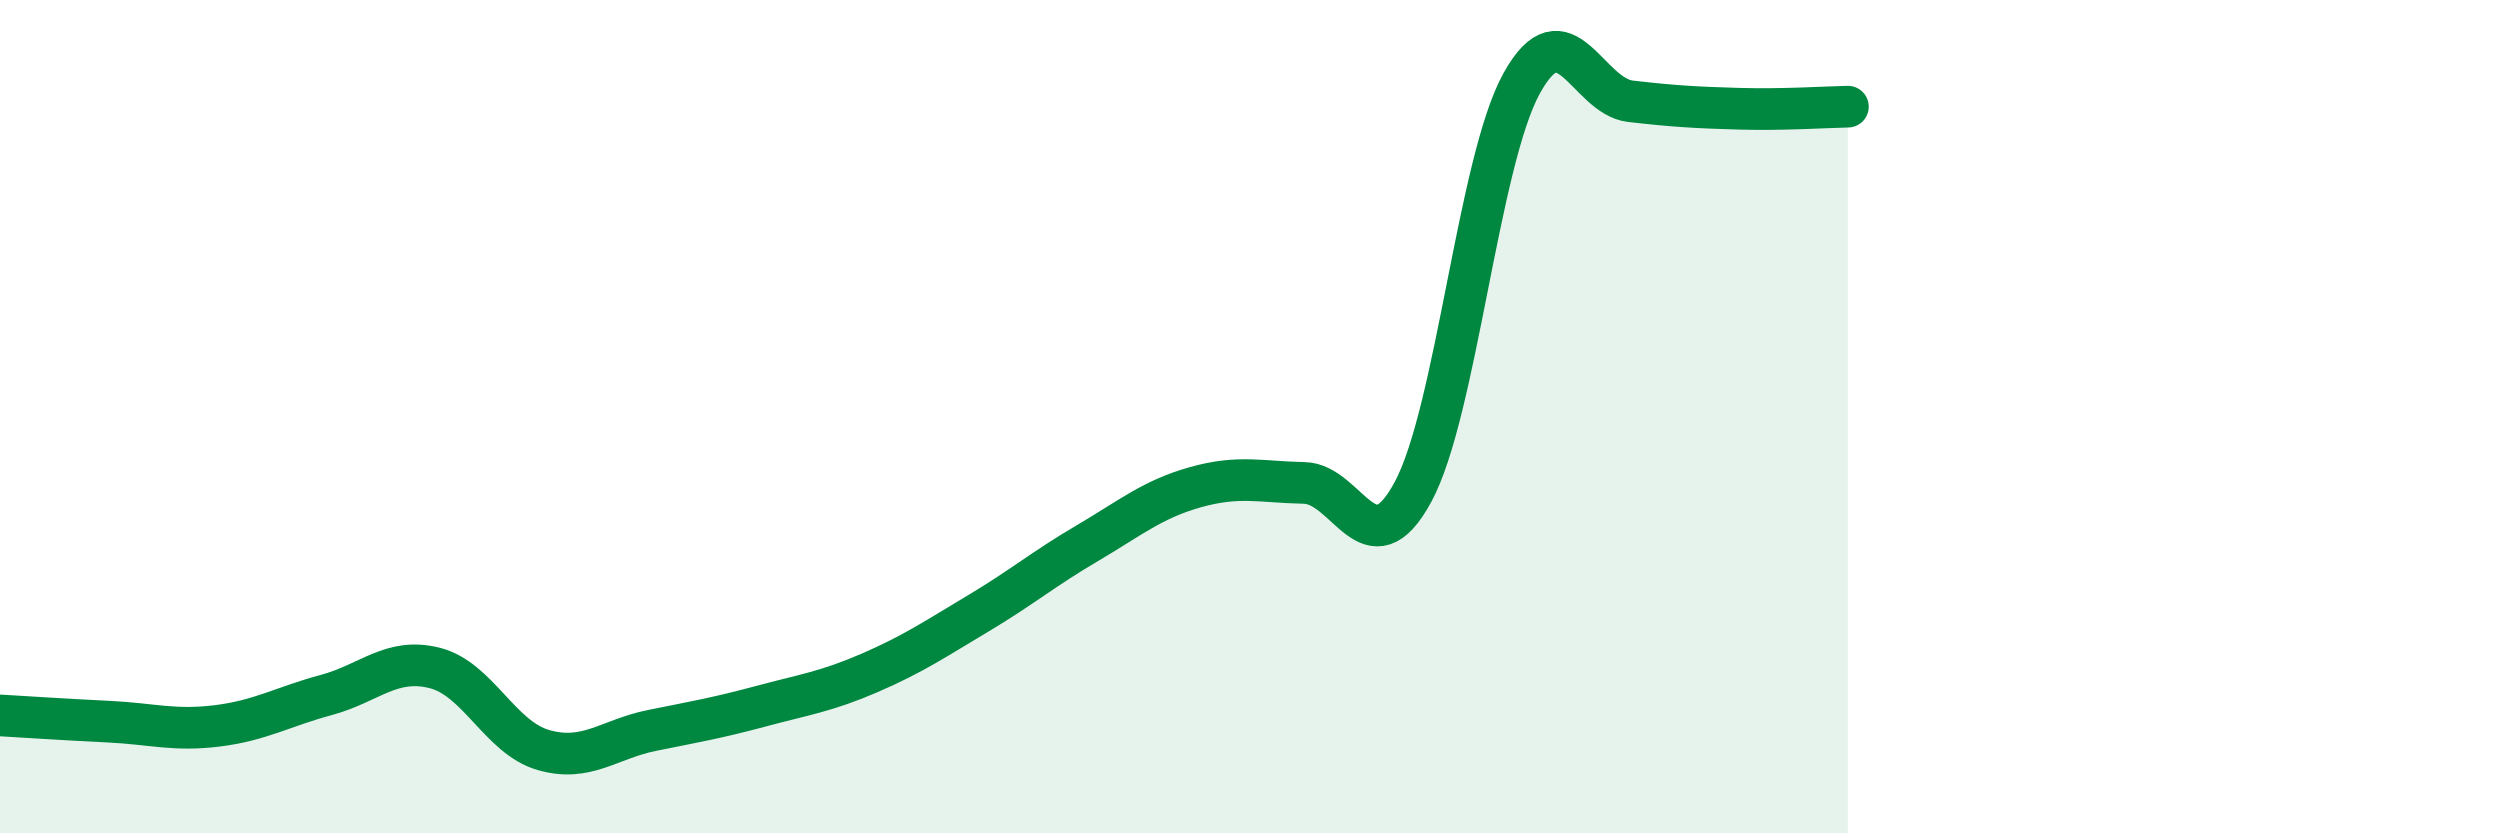
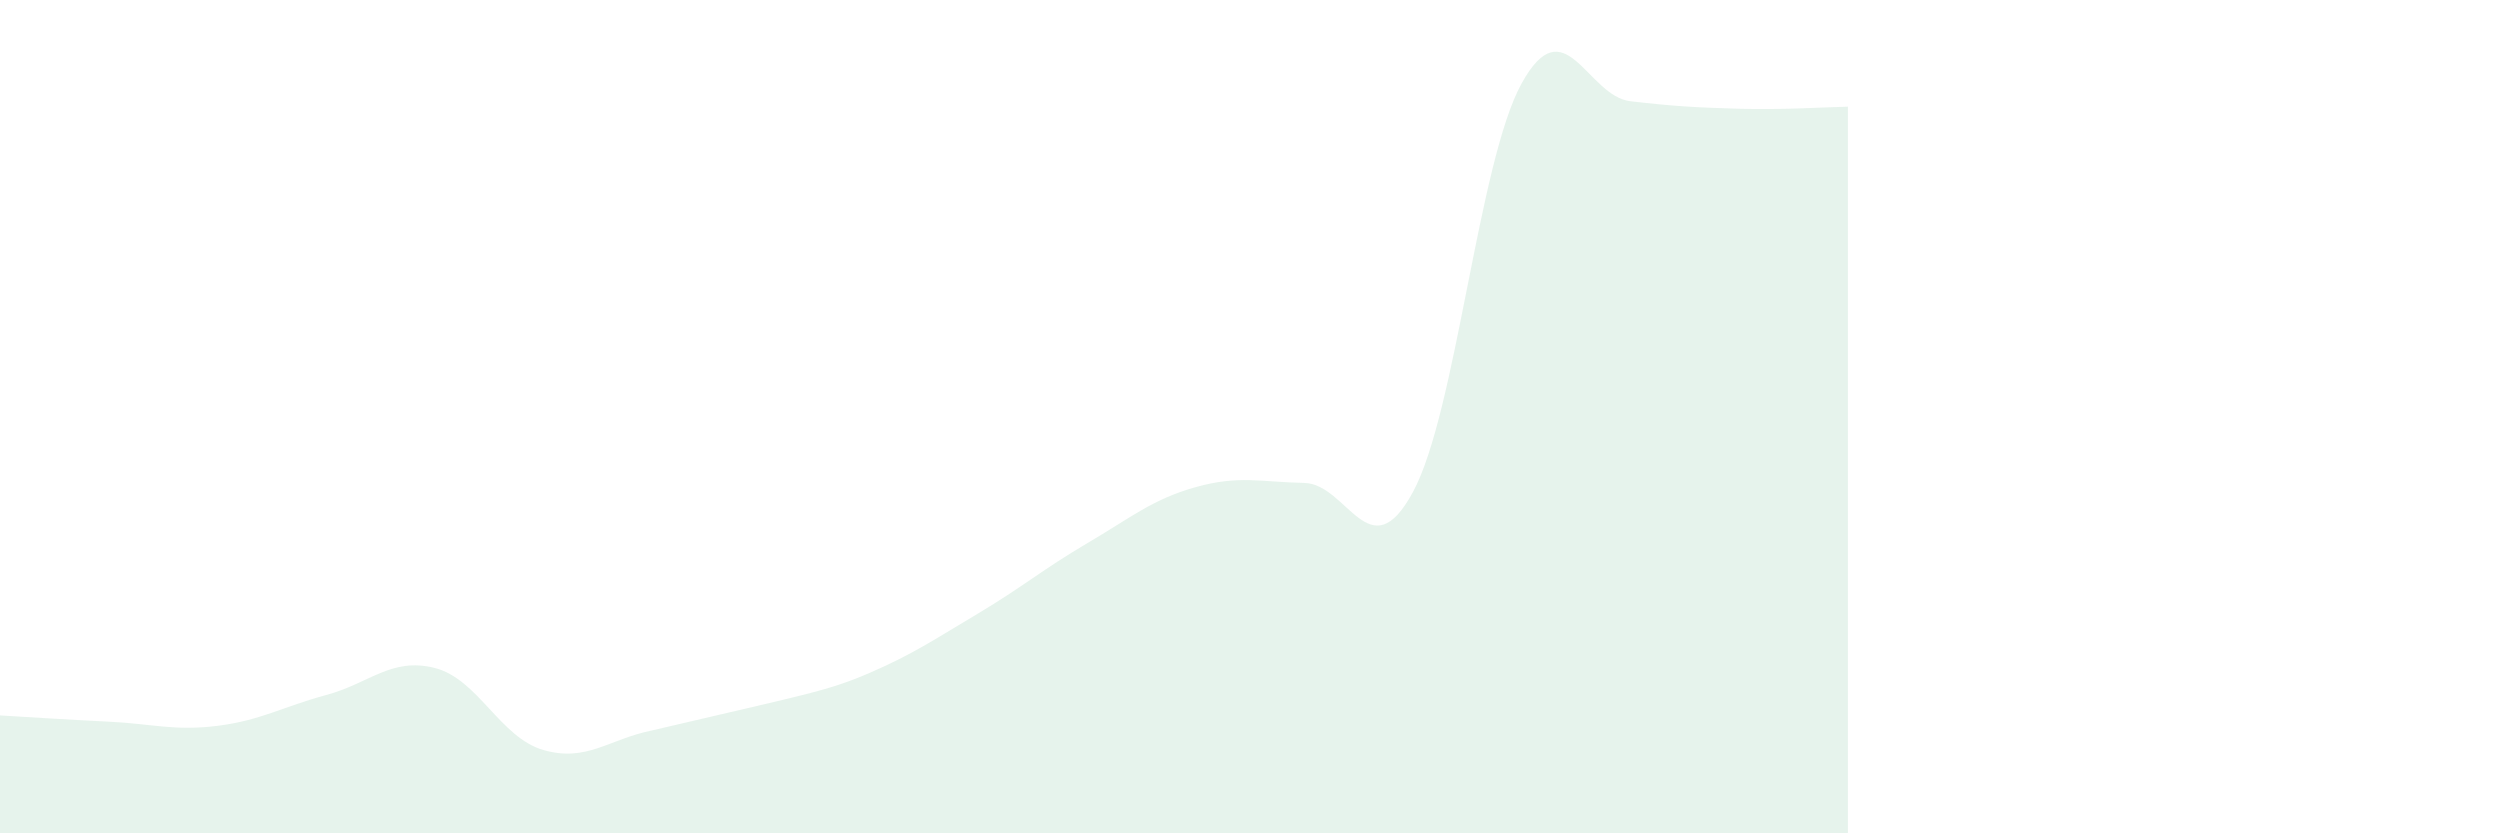
<svg xmlns="http://www.w3.org/2000/svg" width="60" height="20" viewBox="0 0 60 20">
-   <path d="M 0,17.17 C 0.52,17.2 1.57,17.27 2.61,17.32 C 3.65,17.37 4.18,17.55 5.22,17.42 C 6.26,17.29 6.79,16.96 7.83,16.68 C 8.87,16.4 9.39,15.77 10.43,16.03 C 11.47,16.29 12,17.7 13.04,18 C 14.08,18.3 14.61,17.74 15.65,17.53 C 16.69,17.32 17.22,17.23 18.26,16.95 C 19.3,16.67 19.83,16.6 20.87,16.15 C 21.91,15.7 22.44,15.34 23.48,14.72 C 24.52,14.1 25.05,13.65 26.09,13.04 C 27.13,12.43 27.66,11.98 28.7,11.69 C 29.74,11.4 30.26,11.57 31.3,11.59 C 32.34,11.61 32.87,13.73 33.91,11.81 C 34.95,9.89 35.48,3.88 36.52,2 C 37.56,0.12 38.09,2.31 39.13,2.43 C 40.17,2.55 40.7,2.58 41.74,2.61 C 42.78,2.64 43.83,2.57 44.35,2.56L44.35 20L0 20Z" fill="#008740" opacity="0.1" stroke-linecap="round" stroke-linejoin="round" />
-   <path d="M 0,17.17 C 0.52,17.2 1.57,17.27 2.61,17.32 C 3.65,17.37 4.18,17.55 5.22,17.42 C 6.26,17.29 6.79,16.96 7.83,16.68 C 8.87,16.4 9.39,15.77 10.43,16.03 C 11.47,16.29 12,17.7 13.04,18 C 14.08,18.3 14.61,17.74 15.65,17.53 C 16.69,17.32 17.22,17.23 18.26,16.95 C 19.3,16.67 19.83,16.6 20.87,16.15 C 21.91,15.7 22.44,15.34 23.48,14.72 C 24.52,14.1 25.05,13.65 26.09,13.04 C 27.13,12.43 27.66,11.98 28.7,11.69 C 29.74,11.4 30.26,11.57 31.3,11.59 C 32.34,11.61 32.87,13.73 33.91,11.81 C 34.95,9.89 35.48,3.88 36.52,2 C 37.56,0.12 38.09,2.31 39.13,2.43 C 40.17,2.55 40.7,2.58 41.74,2.61 C 42.78,2.64 43.83,2.57 44.35,2.56" stroke="#008740" stroke-width="1" fill="none" stroke-linecap="round" stroke-linejoin="round" />
+   <path d="M 0,17.17 C 0.52,17.2 1.57,17.27 2.61,17.32 C 3.65,17.37 4.18,17.55 5.22,17.42 C 6.26,17.29 6.79,16.96 7.83,16.68 C 8.87,16.4 9.39,15.77 10.43,16.03 C 11.47,16.29 12,17.7 13.04,18 C 14.08,18.3 14.61,17.74 15.65,17.53 C 19.3,16.67 19.83,16.6 20.87,16.15 C 21.91,15.7 22.44,15.34 23.48,14.72 C 24.52,14.1 25.05,13.65 26.09,13.04 C 27.13,12.43 27.66,11.98 28.7,11.69 C 29.74,11.4 30.26,11.57 31.3,11.59 C 32.34,11.61 32.87,13.73 33.91,11.81 C 34.95,9.89 35.48,3.88 36.52,2 C 37.56,0.12 38.09,2.31 39.13,2.43 C 40.17,2.55 40.7,2.58 41.74,2.61 C 42.78,2.64 43.83,2.57 44.35,2.56L44.35 20L0 20Z" fill="#008740" opacity="0.1" stroke-linecap="round" stroke-linejoin="round" />
</svg>